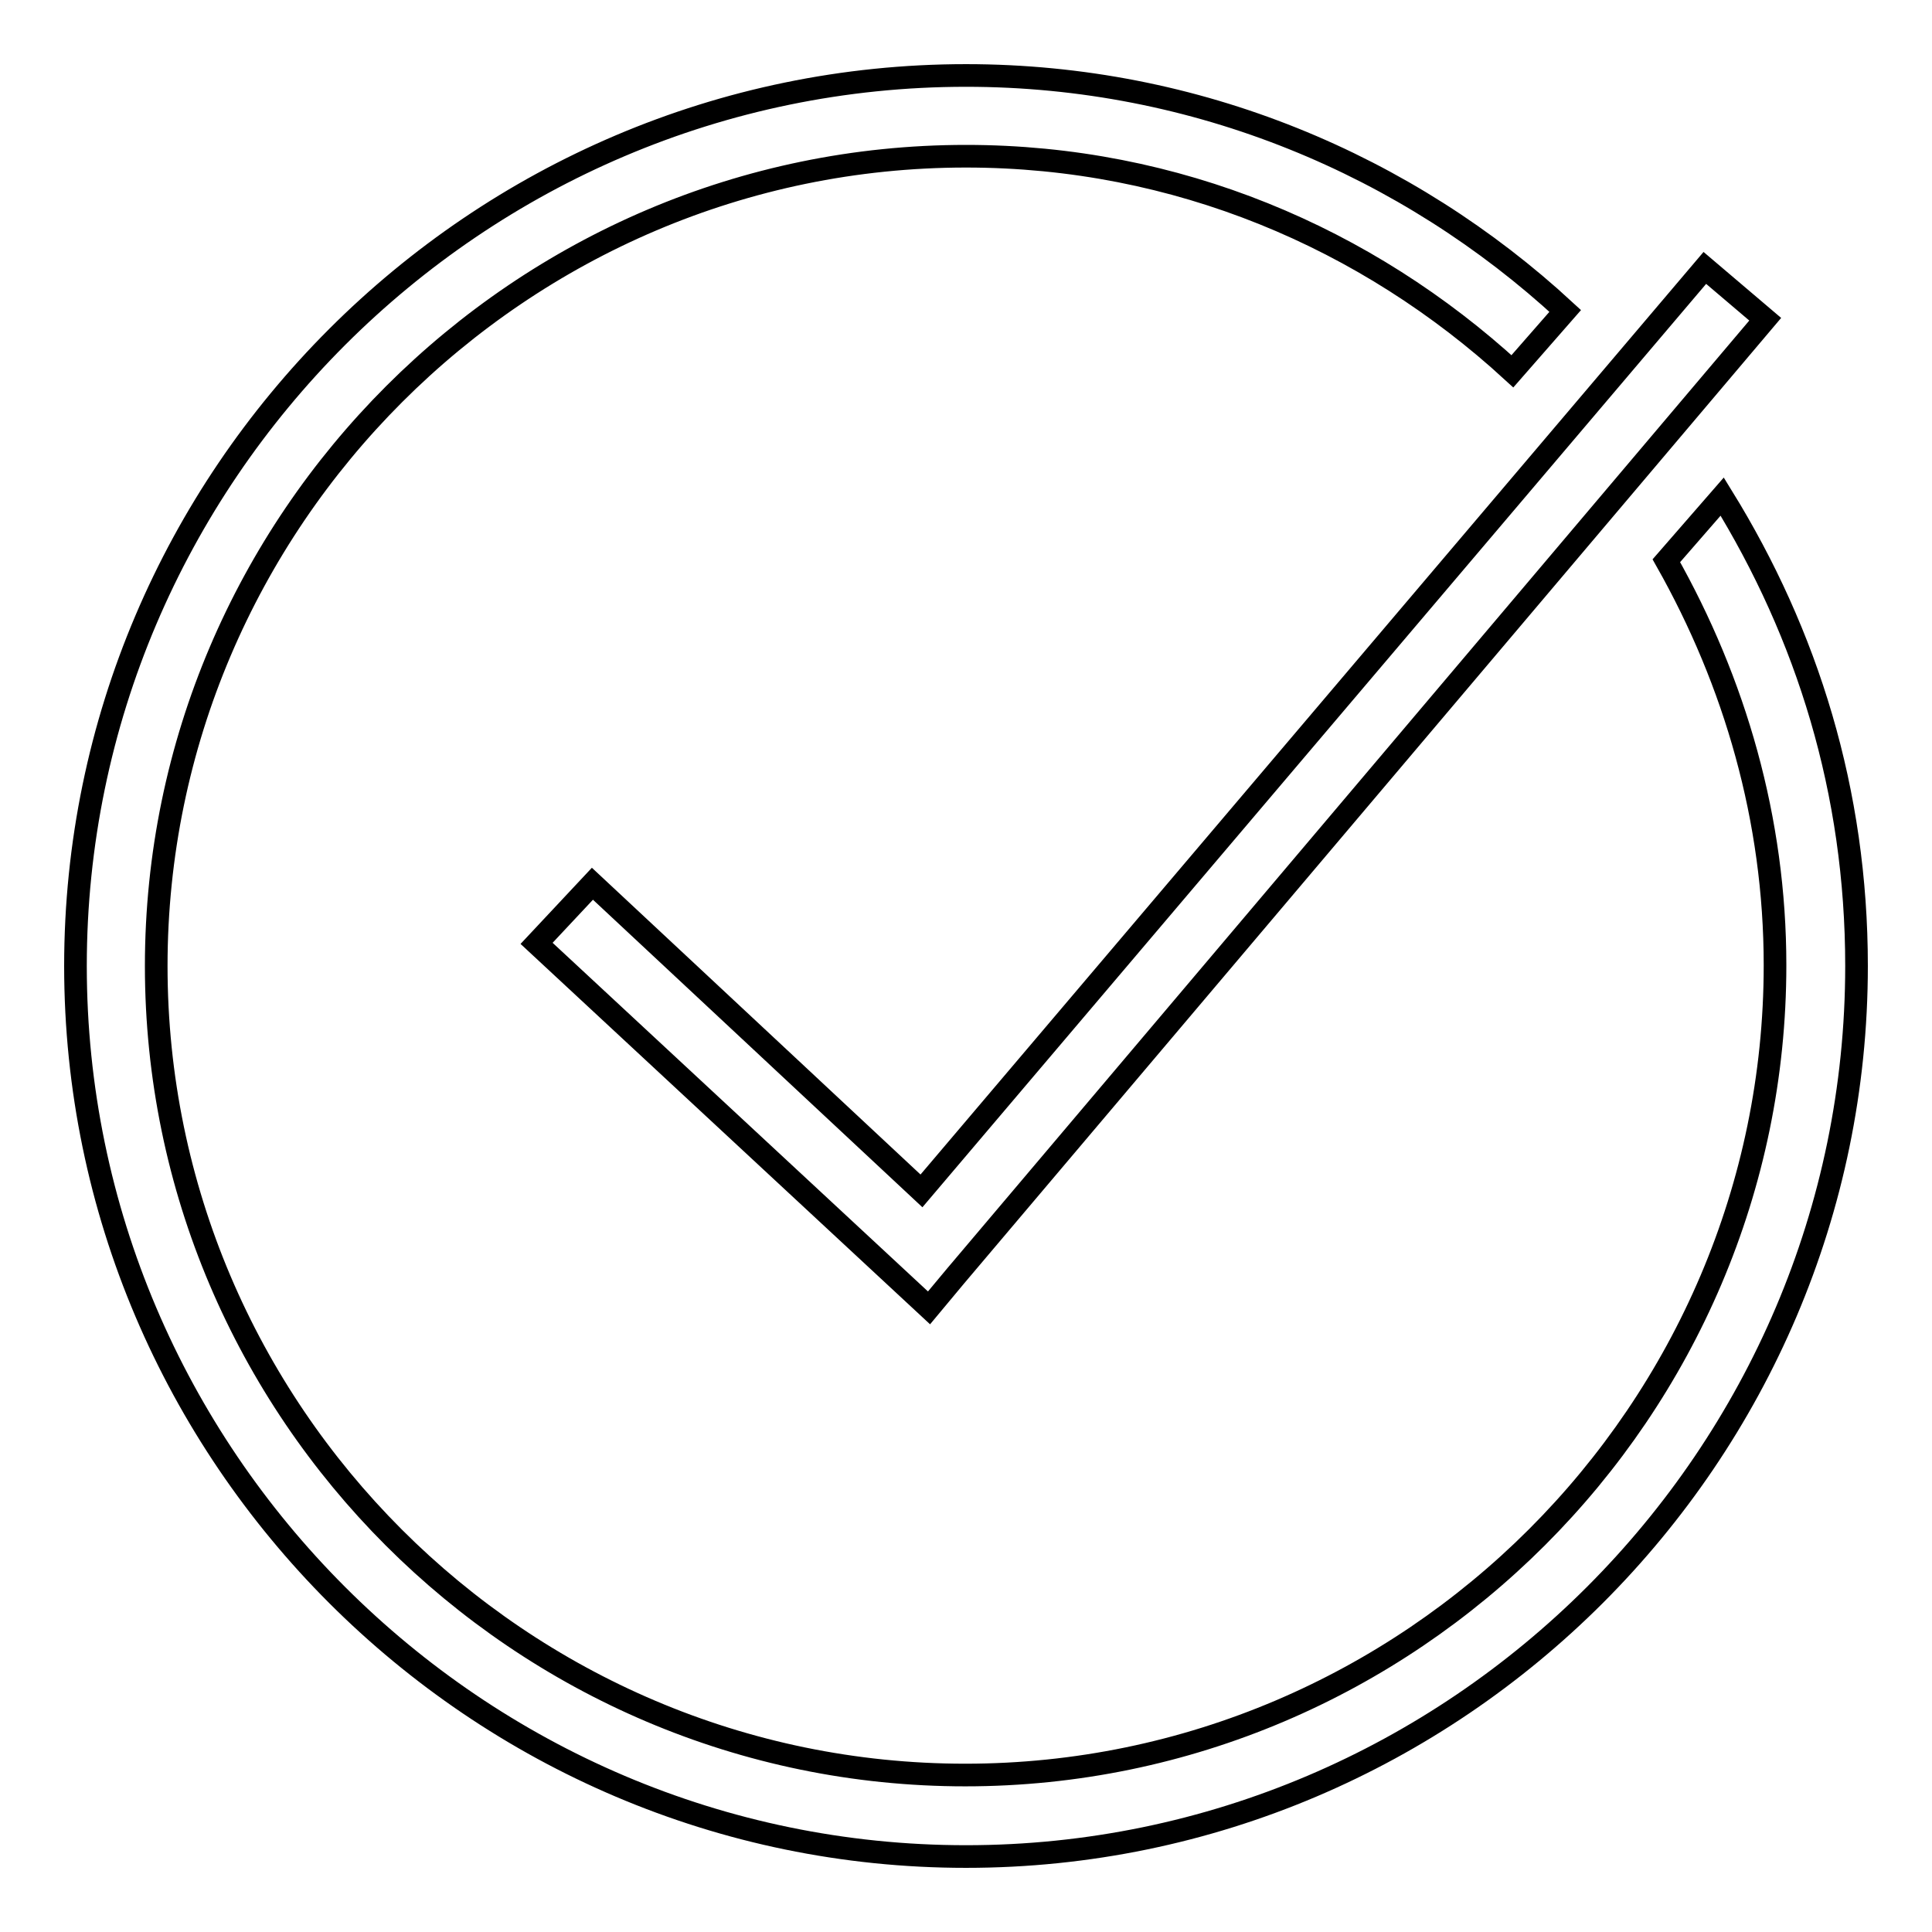
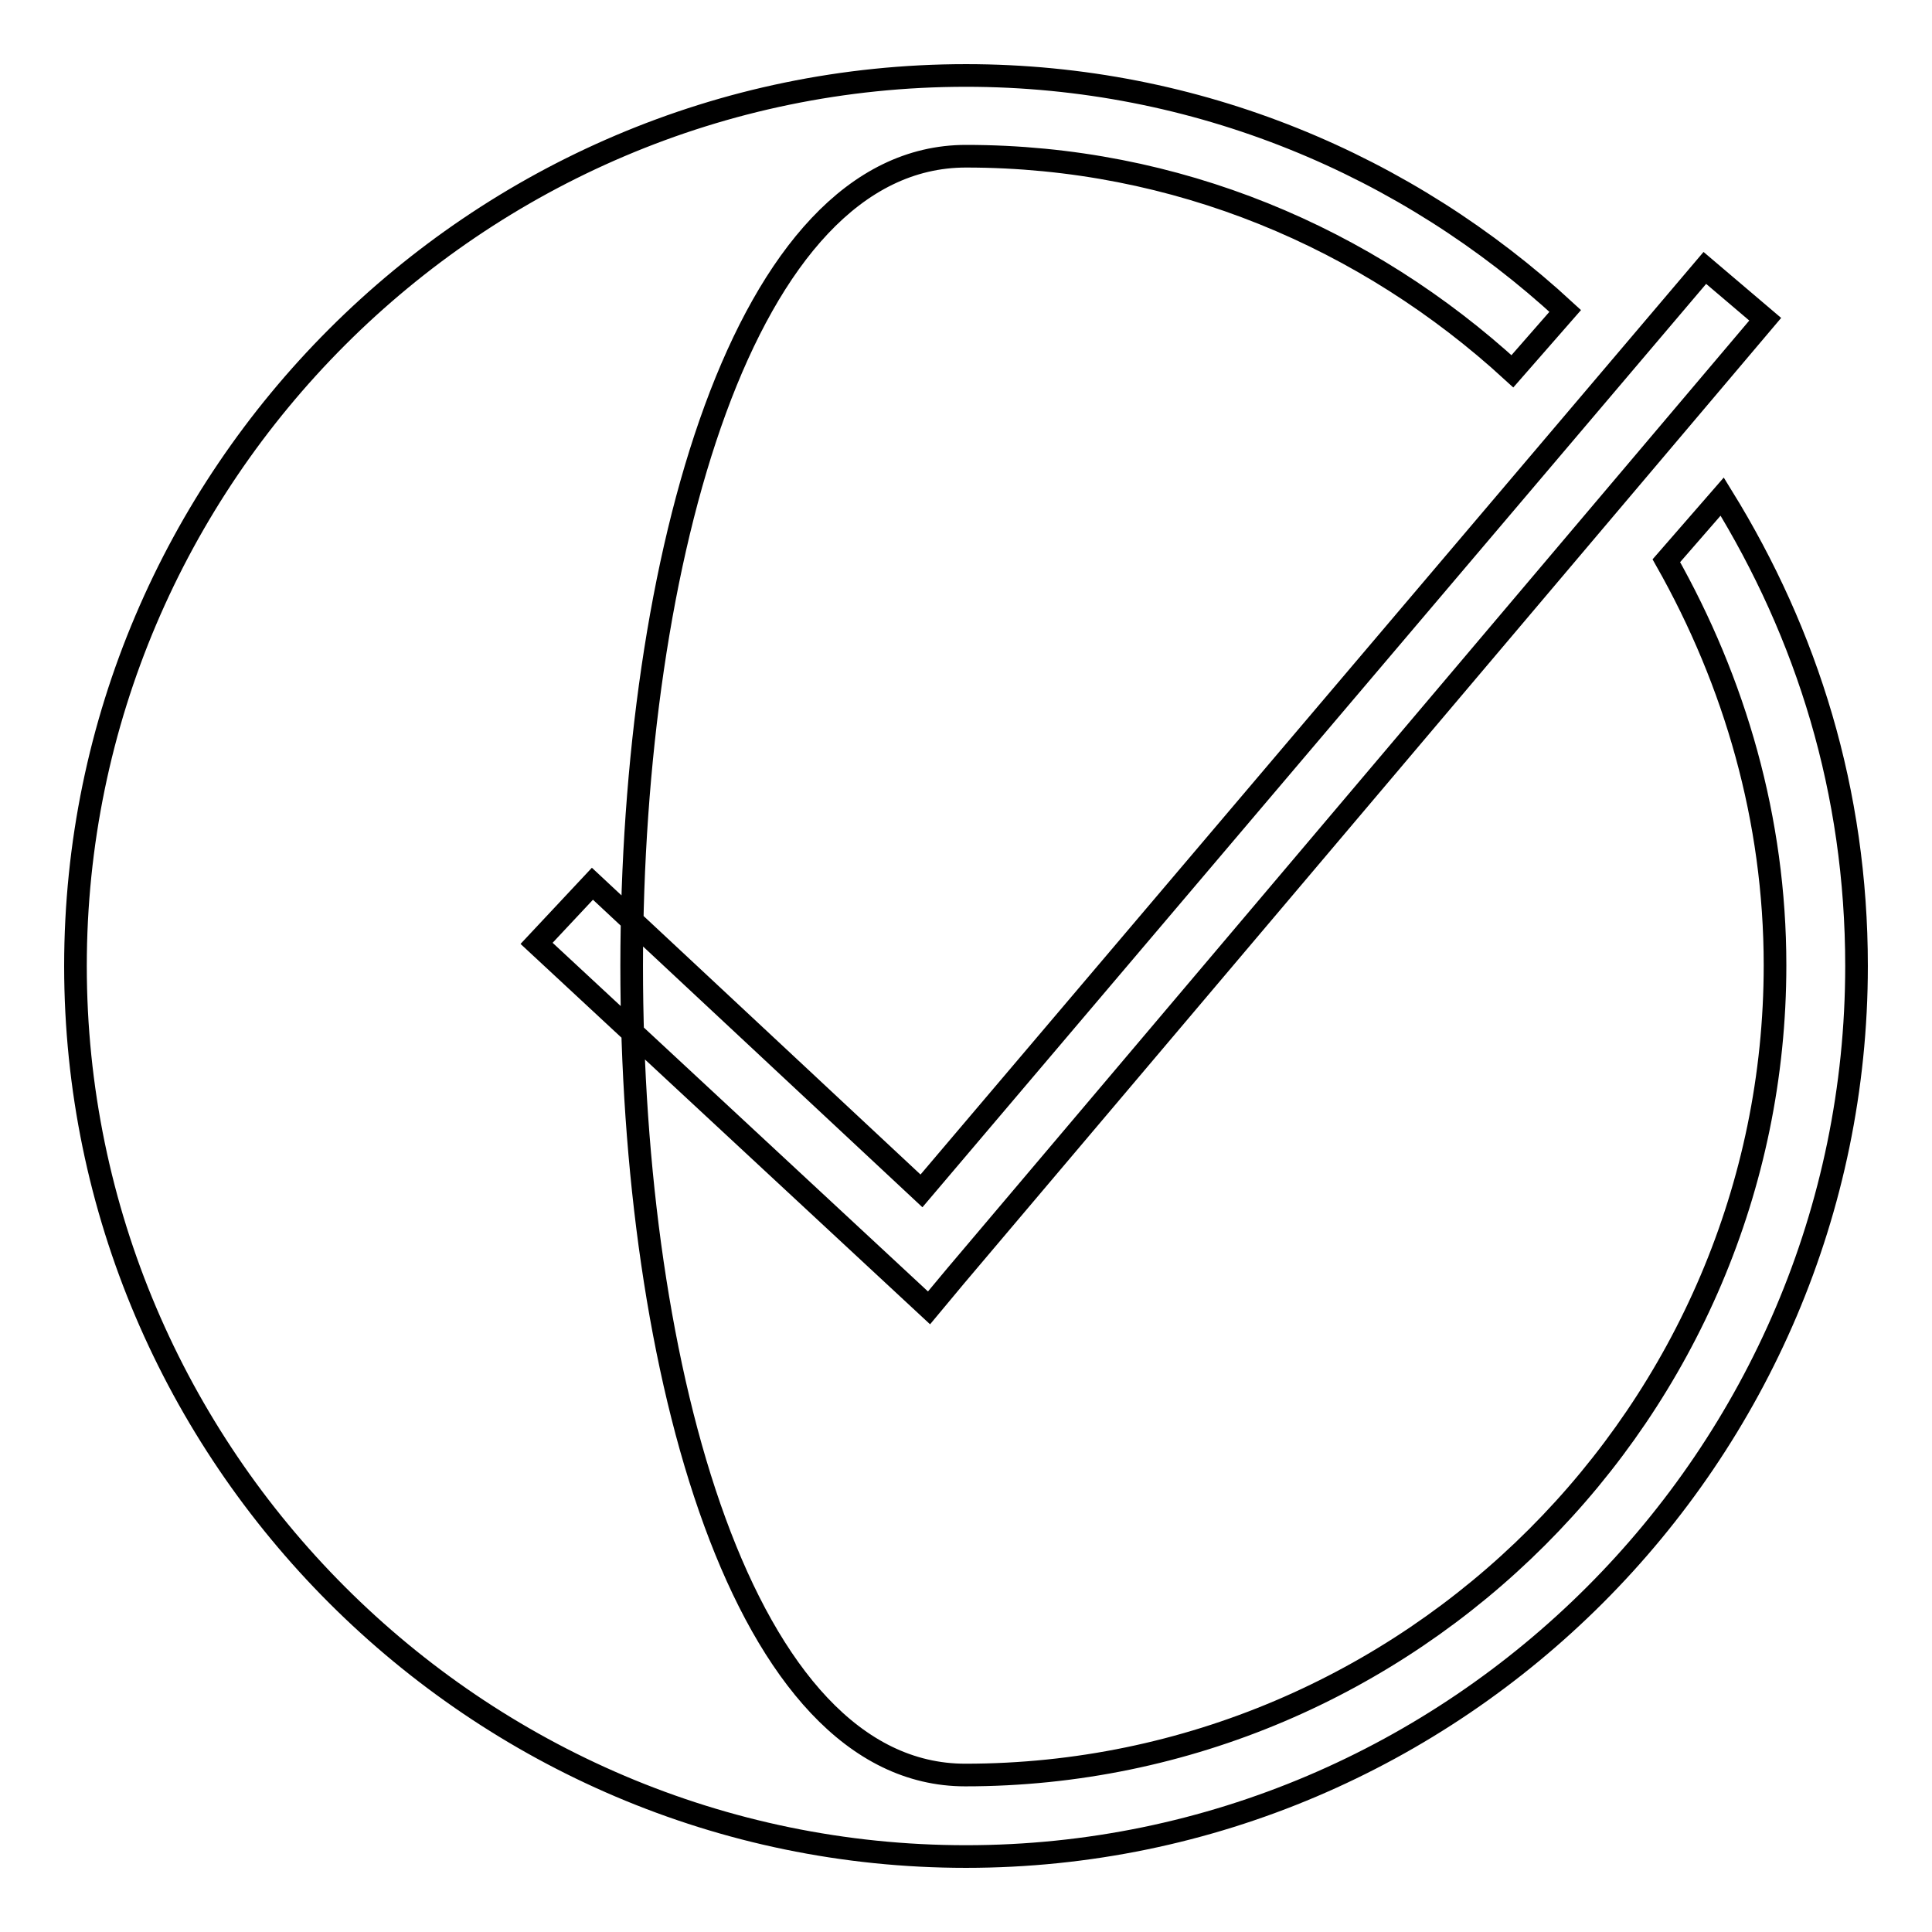
<svg xmlns="http://www.w3.org/2000/svg" version="1.1" x="0px" y="0px" viewBox="0 0 256 256" enable-background="new 0 0 256 256" xml:space="preserve">
  <g>
    <g>
-       <path stroke-width="3" fill-opacity="0" stroke="#000000" d="M128,10C63.1,10,10,63.1,10,128s53.1,118,118,118s118-53.1,118-118c0-23.1-6.5-43.9-17.8-62.2l-7.4,8.5c9.1,16.1,14.4,34.3,14.4,53.6c0,59-48.3,107.3-107.3,107.3S20.7,187,20.7,128S69,20.7,128,20.7c27.9,0,53.1,10.8,72.4,28.5l7-8C186.5,21.9,158.6,10,128,10z M225.9,35.5L122.1,157.8l-43.6-40.7l-7.4,7.9l47.8,44.4l4.2,3.9l3.5-4.2L233.9,42.3L225.9,35.5z" />
+       <path stroke-width="3" fill-opacity="0" stroke="#000000" d="M128,10C63.1,10,10,63.1,10,128s53.1,118,118,118s118-53.1,118-118c0-23.1-6.5-43.9-17.8-62.2l-7.4,8.5c9.1,16.1,14.4,34.3,14.4,53.6c0,59-48.3,107.3-107.3,107.3S69,20.7,128,20.7c27.9,0,53.1,10.8,72.4,28.5l7-8C186.5,21.9,158.6,10,128,10z M225.9,35.5L122.1,157.8l-43.6-40.7l-7.4,7.9l47.8,44.4l4.2,3.9l3.5-4.2L233.9,42.3L225.9,35.5z" />
    </g>
  </g>
</svg>